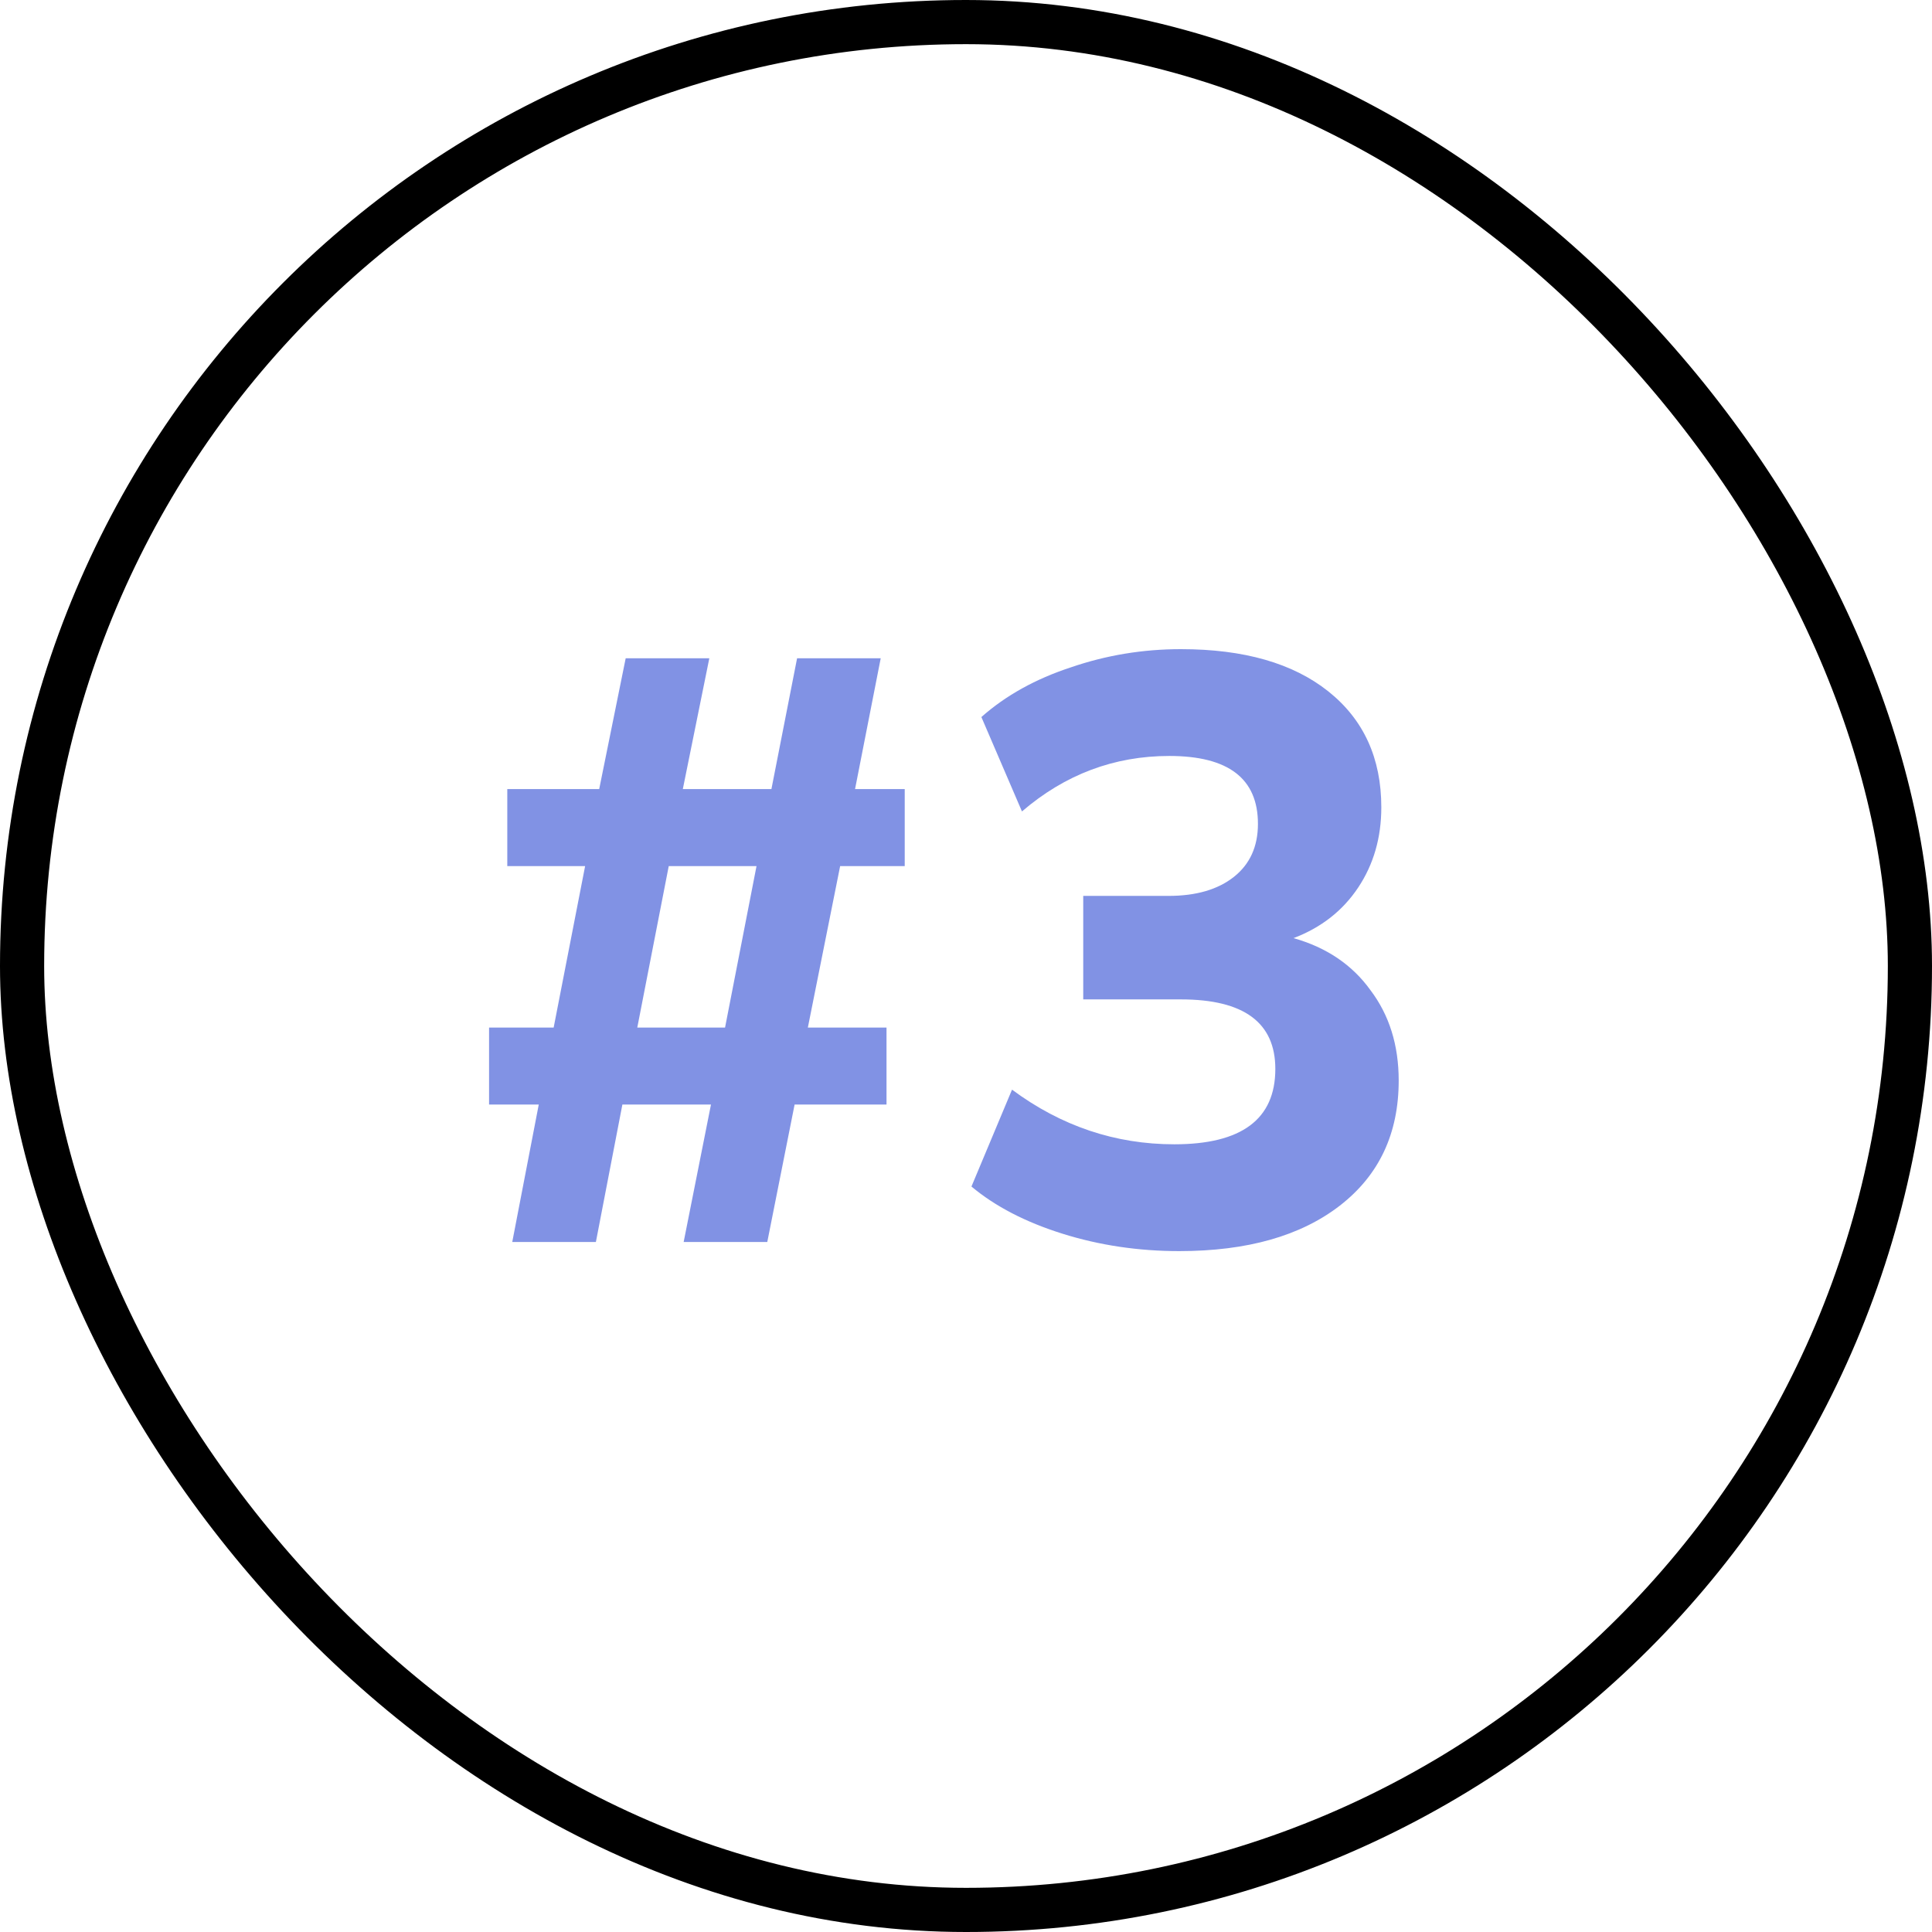
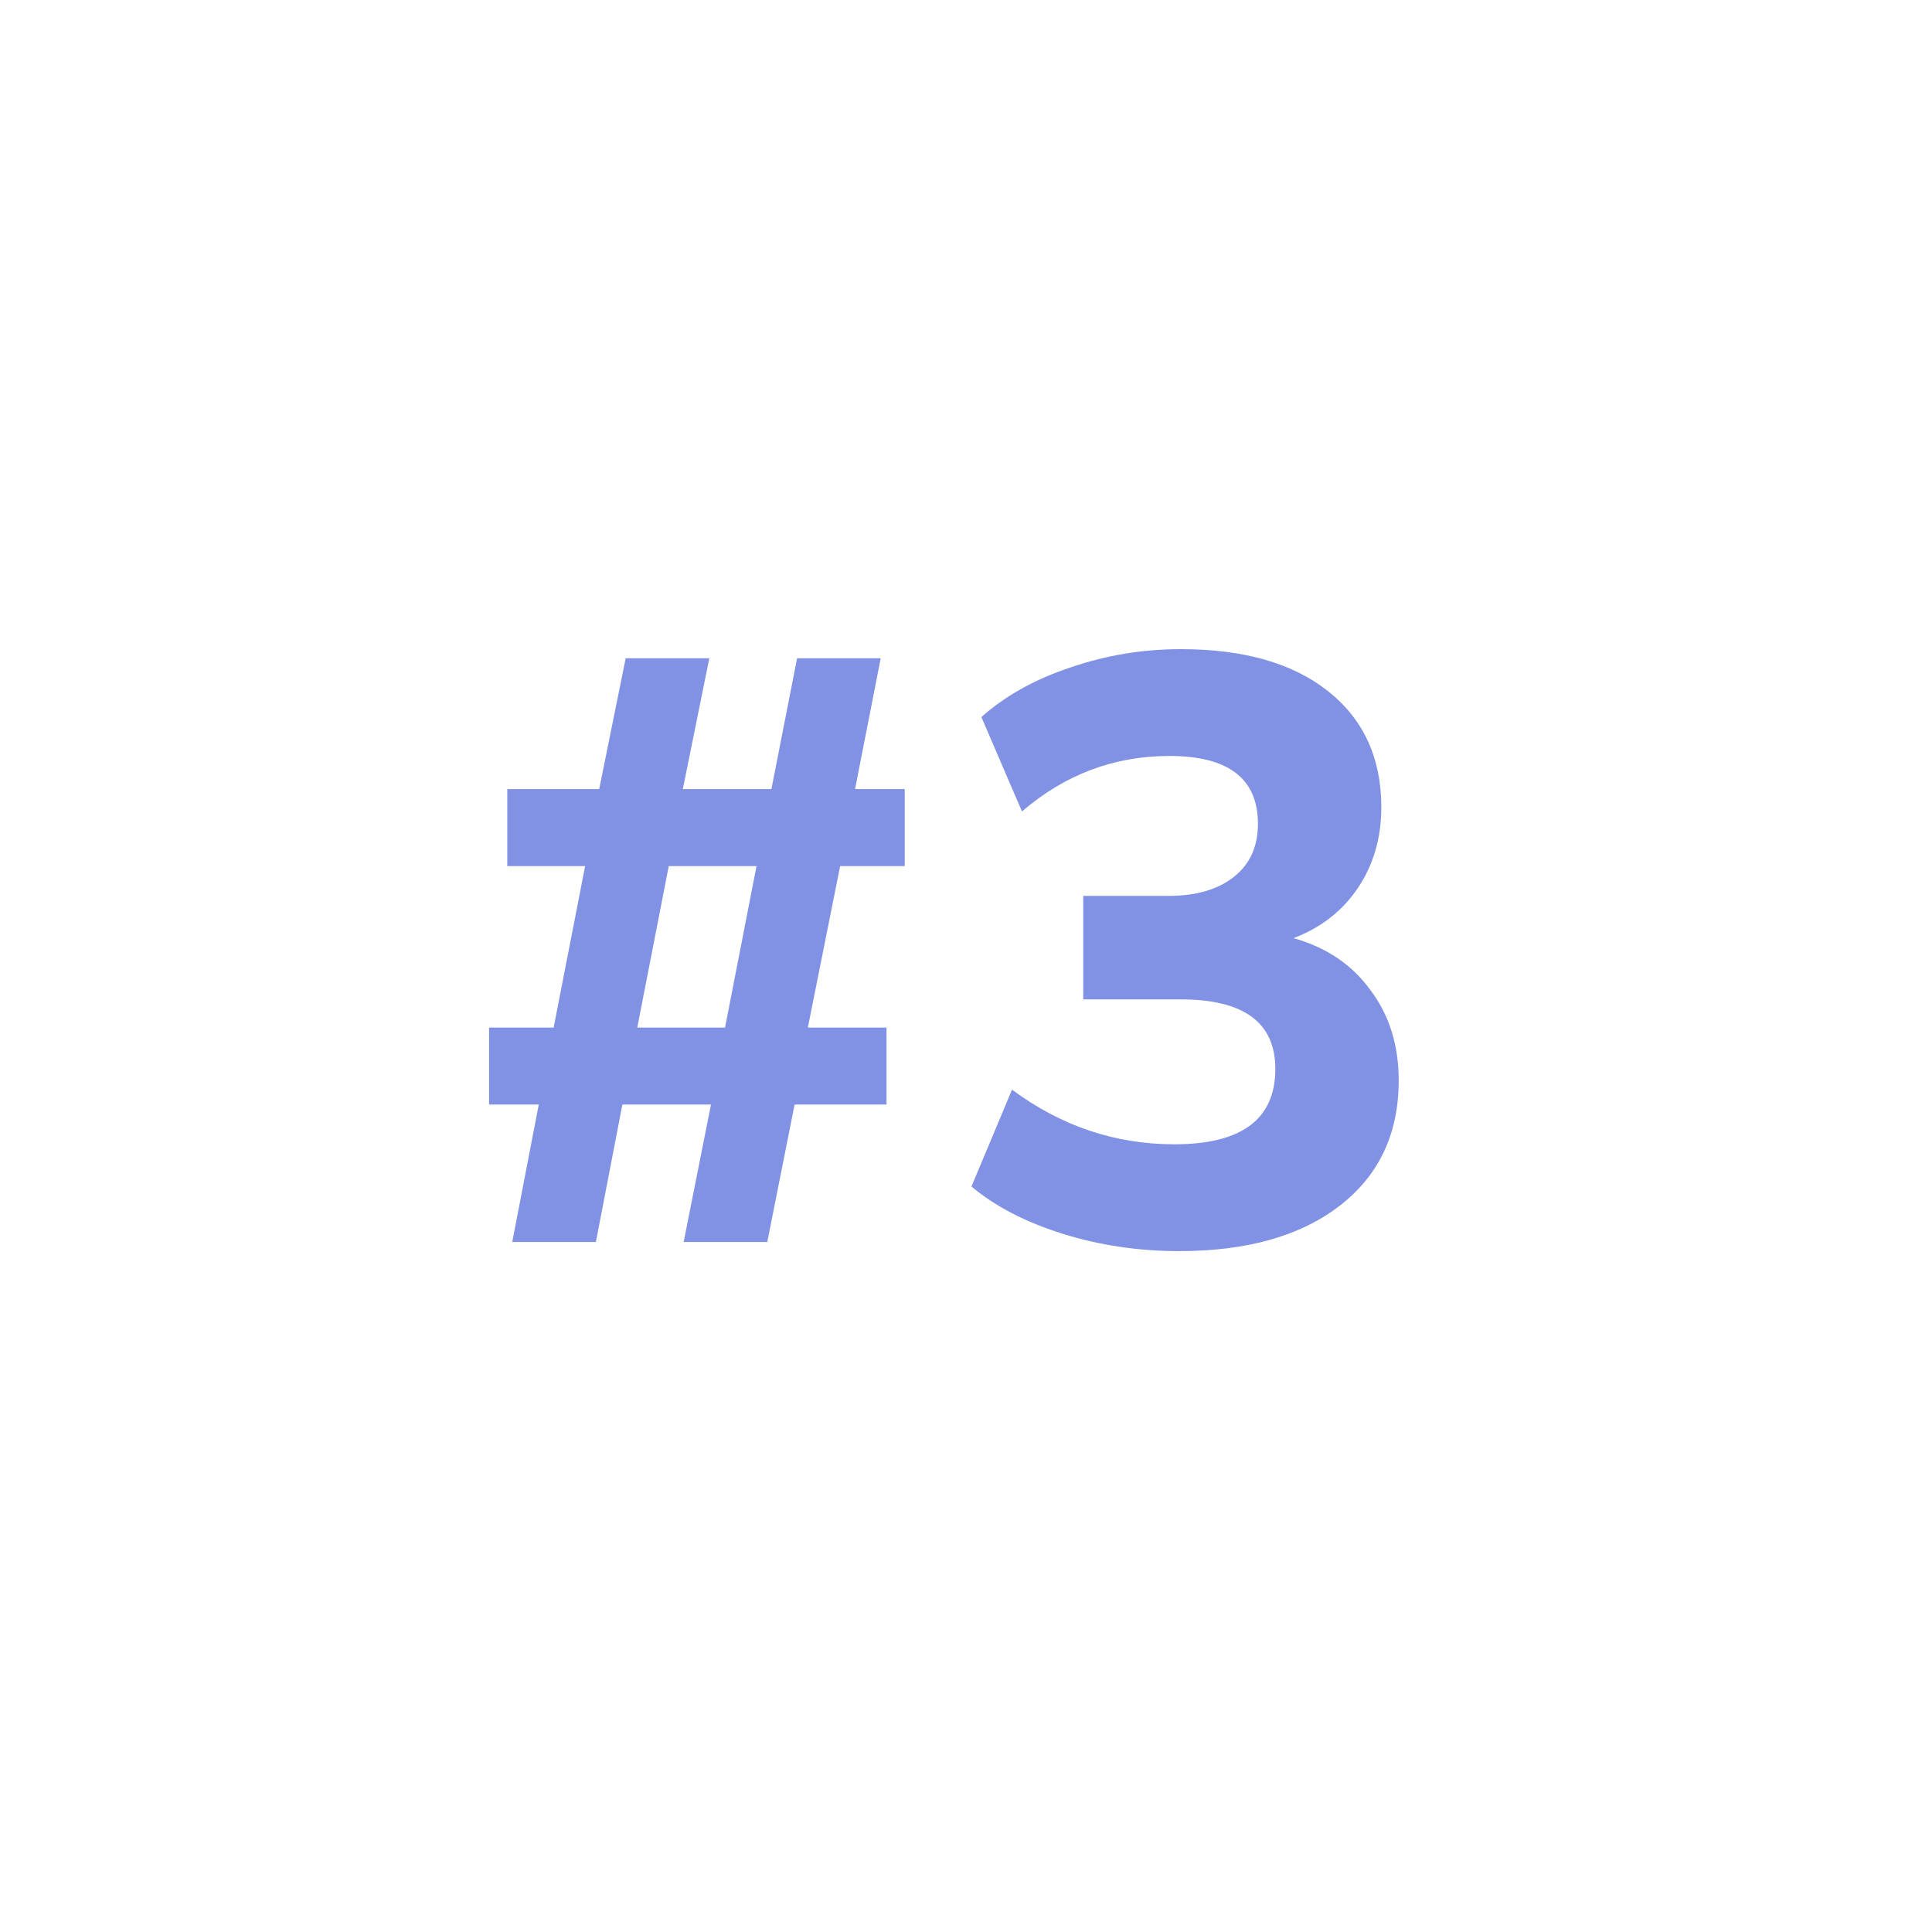
<svg xmlns="http://www.w3.org/2000/svg" width="28" height="28" viewBox="0 0 28 28" fill="none">
-   <rect x="0.32" y="0.32" width="27.36" height="27.36" rx="13.68" stroke="black" stroke-width="0.64" />
  <path d="M7.424 18L7.808 16.008H7.088V14.892H8.024L8.48 12.552H7.352V11.436H8.684L9.068 9.54H10.28L9.896 11.436H11.18L11.552 9.54H12.764L12.392 11.436H13.112V12.552H12.176L11.708 14.892H12.848V16.008H11.516L11.12 18H9.908L10.304 16.008H9.02L8.636 18H7.424ZM9.236 14.892H10.508L10.964 12.552H9.692L9.236 14.892ZM17.091 18.132C16.499 18.132 15.935 18.048 15.399 17.88C14.863 17.712 14.423 17.484 14.079 17.196L14.667 15.792C15.379 16.32 16.163 16.584 17.019 16.584C17.995 16.584 18.483 16.22 18.483 15.492C18.483 14.82 18.027 14.484 17.115 14.484H15.699V12.984H16.935C17.335 12.984 17.651 12.892 17.883 12.708C18.115 12.524 18.231 12.268 18.231 11.94C18.231 11.284 17.803 10.956 16.947 10.956C16.147 10.956 15.435 11.224 14.811 11.76L14.223 10.392C14.575 10.08 15.007 9.84 15.519 9.672C16.031 9.496 16.563 9.408 17.115 9.408C18.027 9.408 18.739 9.612 19.251 10.02C19.763 10.428 20.019 10.988 20.019 11.7C20.019 12.14 19.907 12.528 19.683 12.864C19.459 13.2 19.147 13.444 18.747 13.596C19.227 13.732 19.599 13.984 19.863 14.352C20.135 14.712 20.271 15.148 20.271 15.66C20.271 16.428 19.987 17.032 19.419 17.472C18.851 17.912 18.075 18.132 17.091 18.132Z" fill="#8192E4" />
</svg>